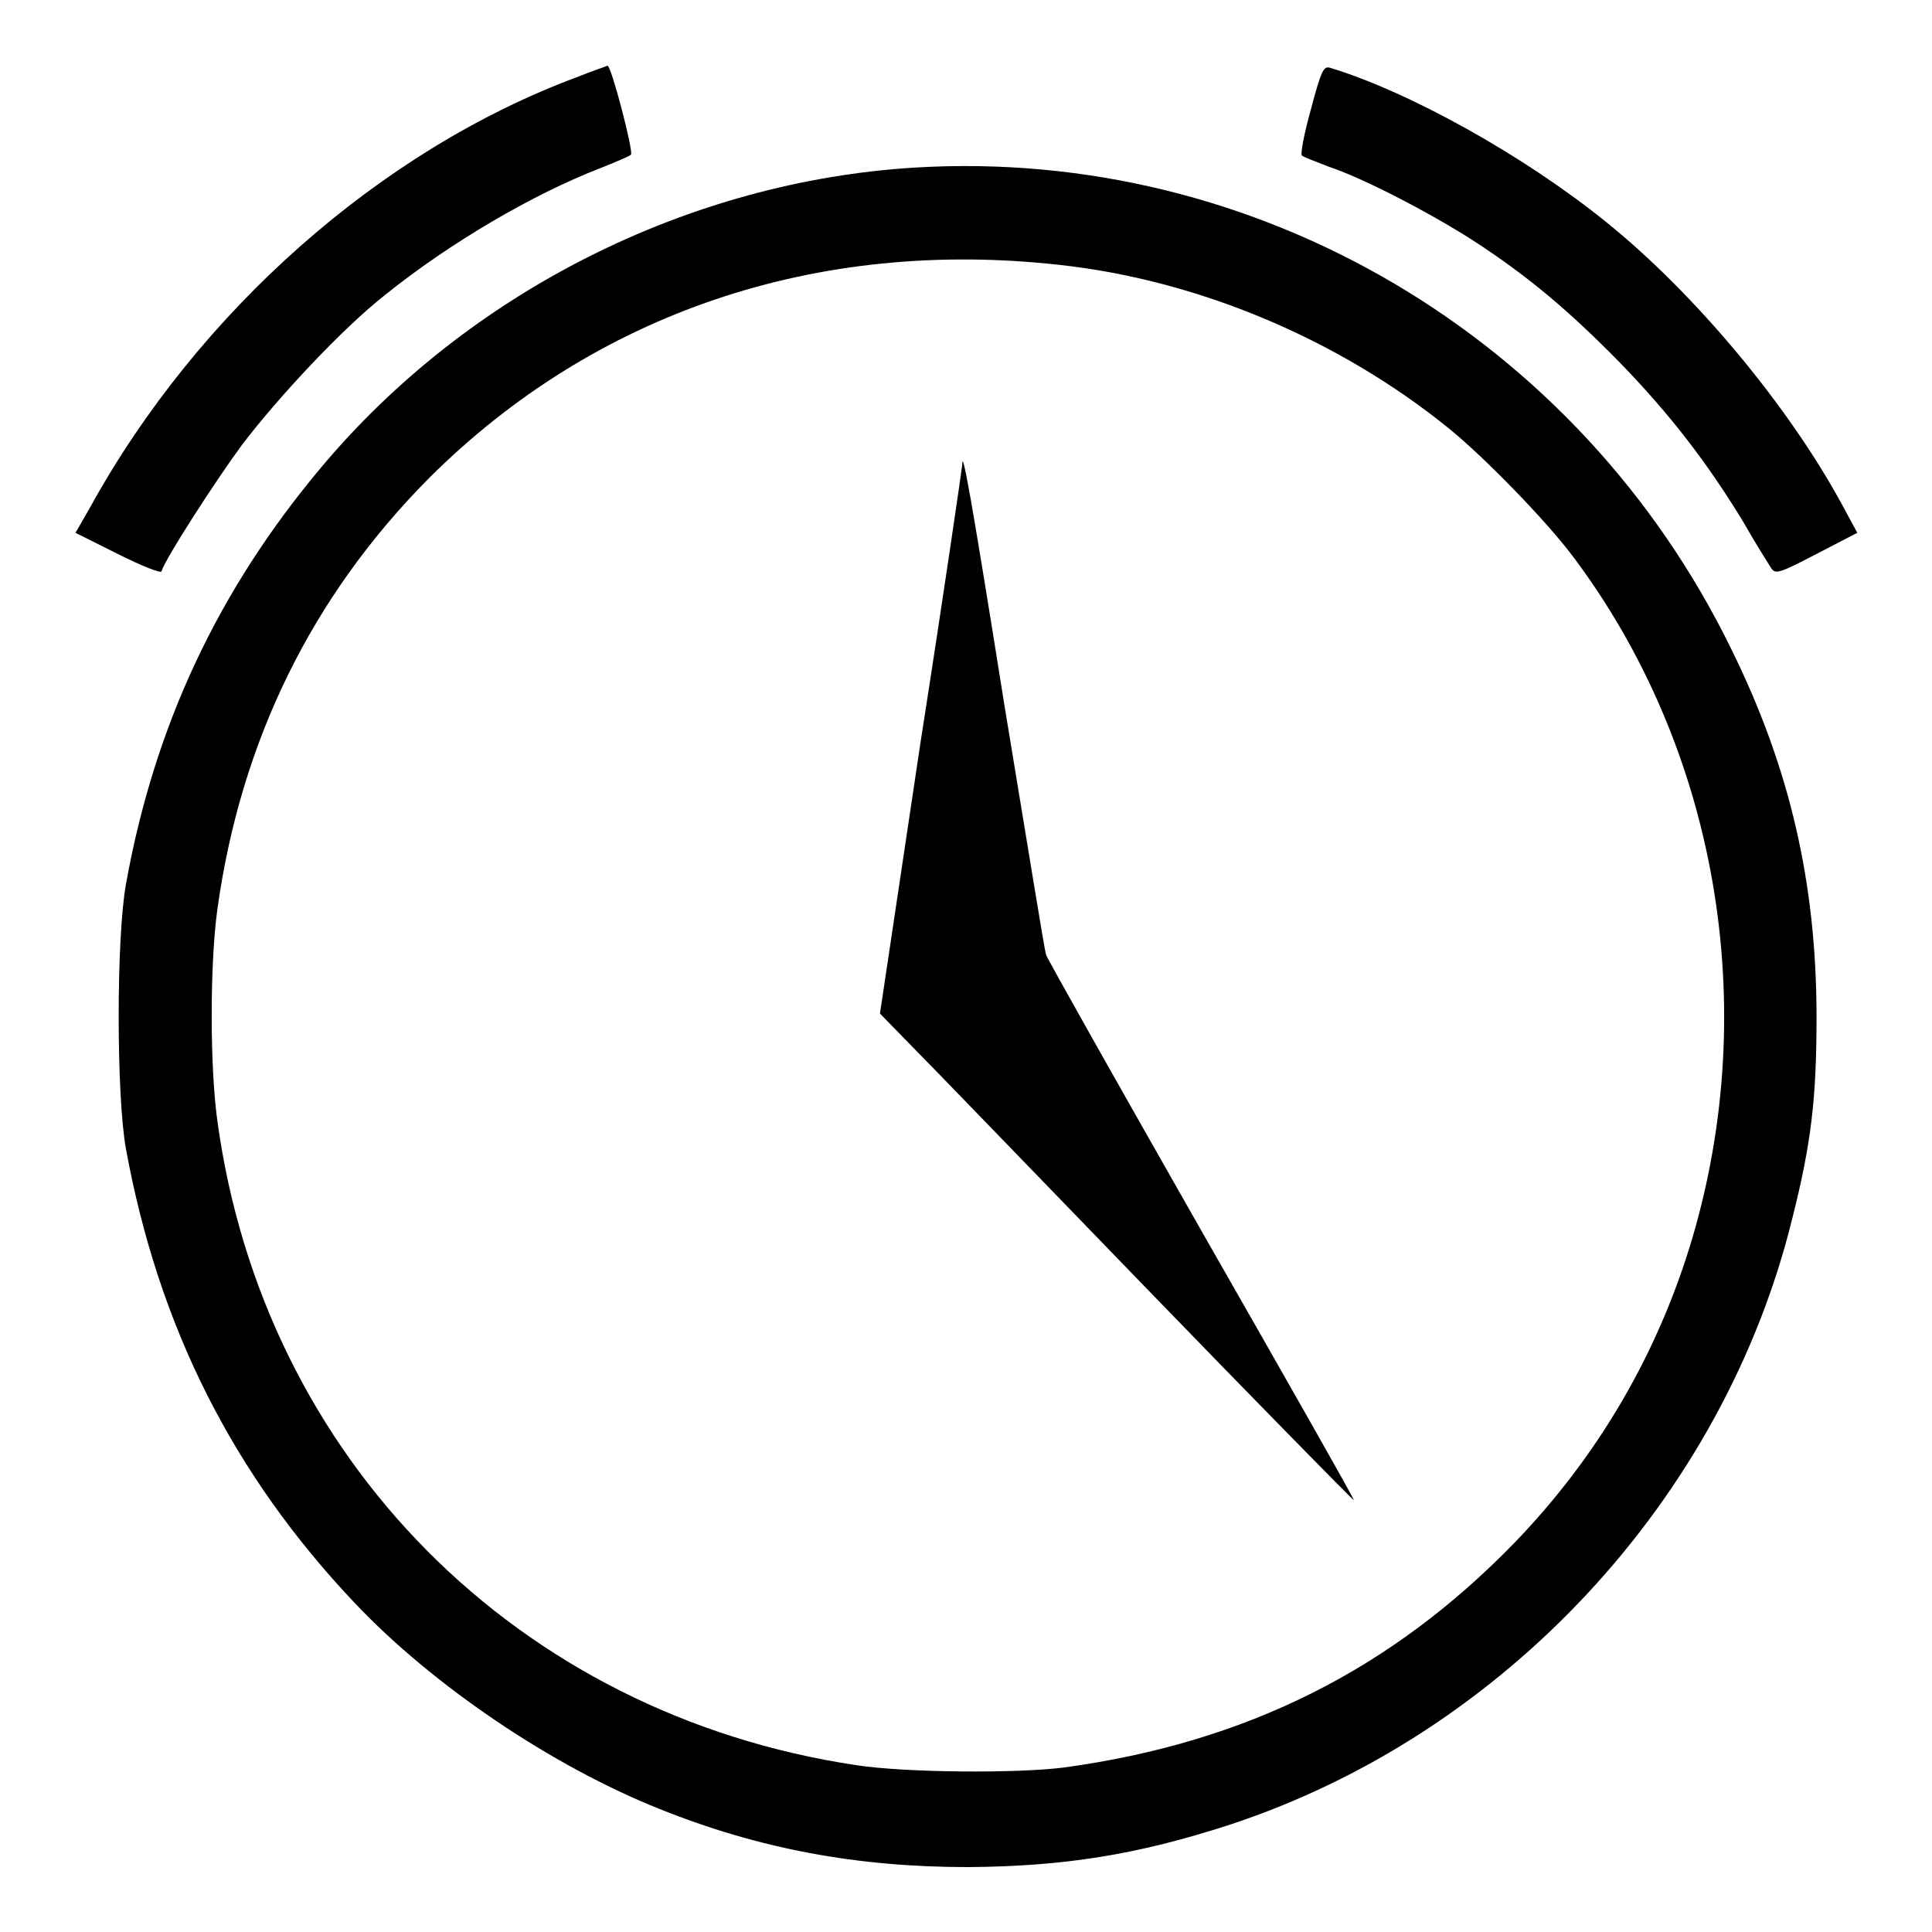
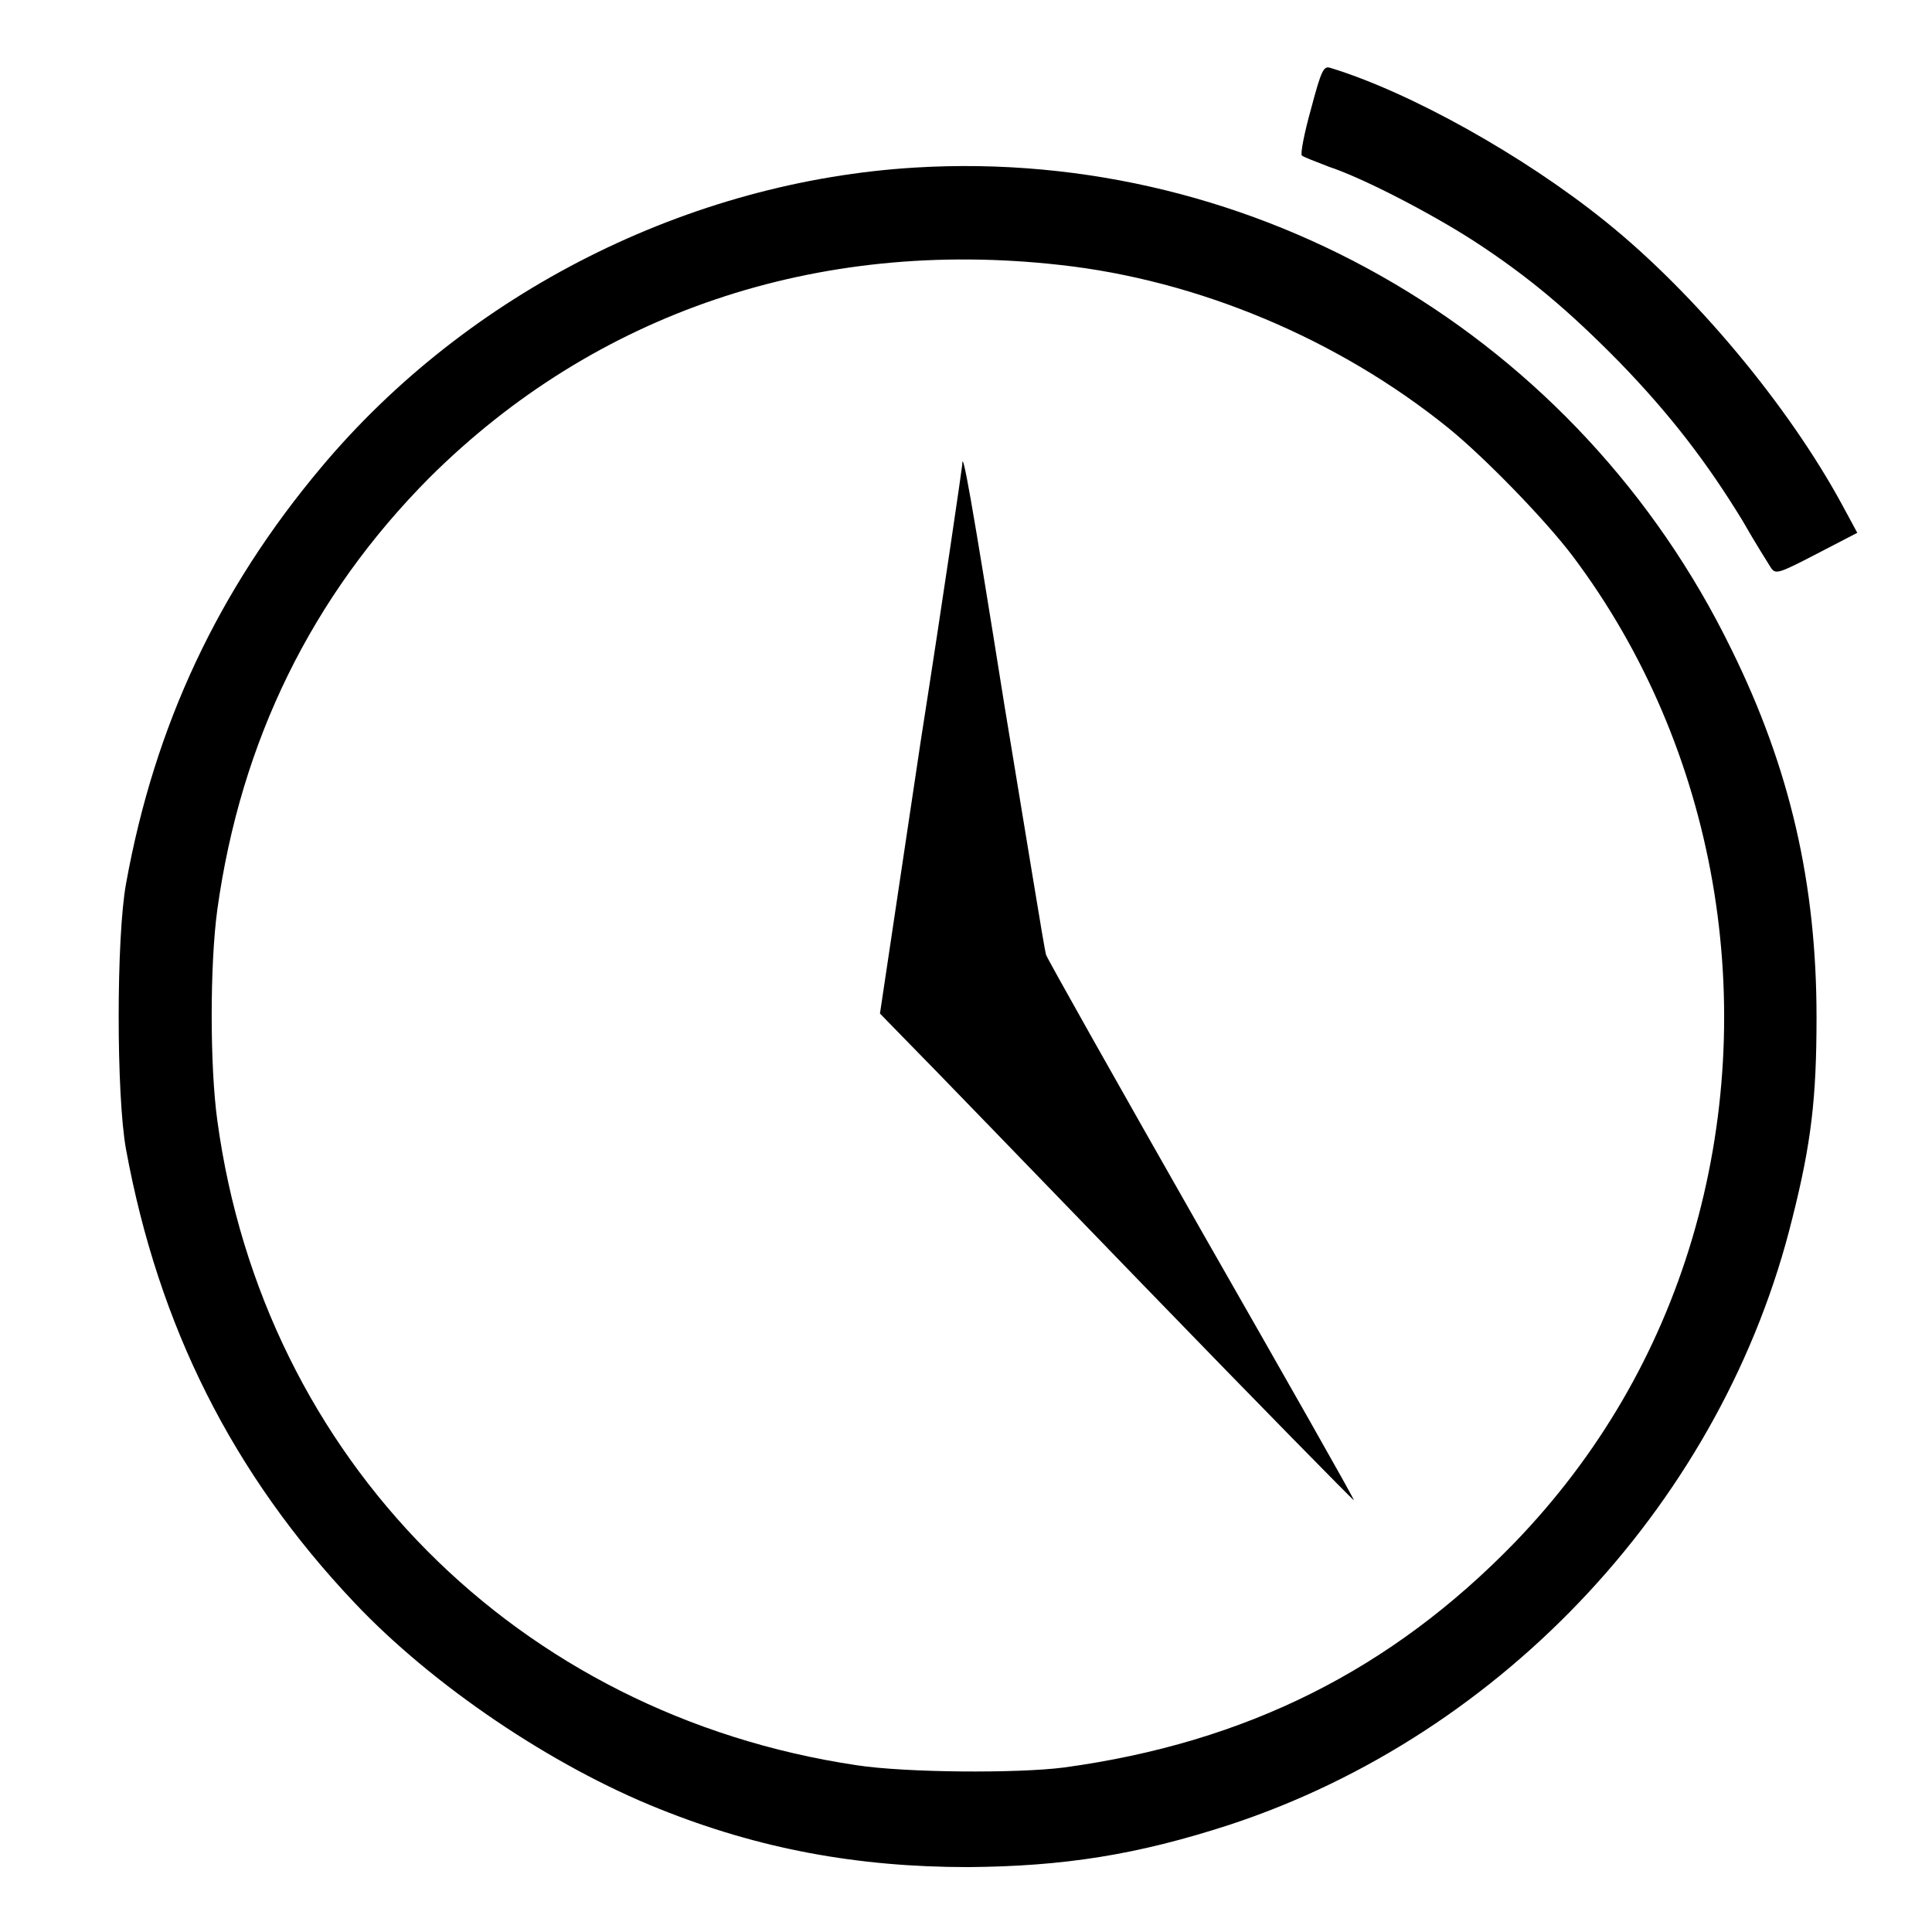
<svg xmlns="http://www.w3.org/2000/svg" version="1.1" x="0px" y="0px" viewBox="0 0 256 256" enable-background="new 0 0 256 256" xml:space="preserve">
  <g>
    <g>
      <g>
-         <path fill="#000000" d="M76.5,10.2c-26.1,9.7-50.3,31.1-64.6,57.1L10,70.6l5.6,2.8c3.2,1.6,5.7,2.6,5.8,2.3c0.5-1.7,7.3-12.2,10.7-16.8c4.8-6.3,13.3-15.4,18.9-19.8c8.7-7,19.7-13.4,28.5-16.8c2-0.8,3.9-1.6,4.1-1.8C84,20.2,81,8.7,80.5,8.7C80.3,8.8,78.5,9.4,76.5,10.2z" />
        <path fill="#000000" d="M173.7,14.5c-0.9,3.2-1.4,5.9-1.2,6.1c0.2,0.2,1.8,0.8,3.6,1.5c4.8,1.6,13.9,6.4,19.3,9.9c7.2,4.7,12.5,9.2,19.1,15.9c6.8,7,11.7,13.4,16.4,21.1c1.7,3,3.5,5.8,3.8,6.3c0.6,0.8,1,0.7,6-1.9l5.4-2.8l-2-3.7c-7.1-13.1-19.5-28-31.3-37.5c-10.9-8.8-26-17.2-36.5-20.4C175.4,8.7,175.1,9.2,173.7,14.5z" />
        <path fill="#000000" d="M121.3,22.2C91.3,24,62,38.7,42.5,62c-13.5,16.1-22,34-25.8,55.1c-1.3,7.1-1.3,28.1,0,35.2c4.3,23.4,14.1,43,30.3,60.1c10.3,10.9,26.1,21.6,40.4,27.3c13.2,5.3,26.2,7.7,40.9,7.7c12.6-0.1,22.3-1.6,34.6-5.6c36.5-12,65.5-43.3,74.6-80.4c2.5-9.9,3.2-15.9,3.2-26.6c0-17.7-3.5-33-11.3-48.8C209.2,44.6,166.5,19.5,121.3,22.2z M140.4,35.1c18.3,2,36.9,9.8,51.5,21.6c4.7,3.8,12.8,12.1,16.5,17c19.1,25.4,25,59.5,15.8,90.5c-4.5,15.1-12.4,28.7-23.5,40.2c-16.3,16.8-35.5,26.5-59.7,29.8c-6.2,0.8-21,0.7-27.5-0.3c-44.9-6.7-78.6-40.6-84.7-85.4c-1-7.2-1-20.7,0-28c3.1-22.3,12.5-41.5,28.1-57.2C78.8,41.5,108.2,31.5,140.4,35.1z" />
        <path fill="#000000" d="M127.5,61.6c0,0.2-2.4,16.8-5.5,36.6l-5.4,36.1l3.9,4c2.2,2.2,16.3,16.8,31.3,32.3c15.1,15.6,27.5,28.2,27.6,28.2c0.1-0.1-9-16.1-20.2-35.7c-11.1-19.5-20.4-36-20.6-36.6s-2.6-15.5-5.5-33C128.7,65.9,127.5,59.2,127.5,61.6z" />
      </g>
    </g>
  </g>
</svg>